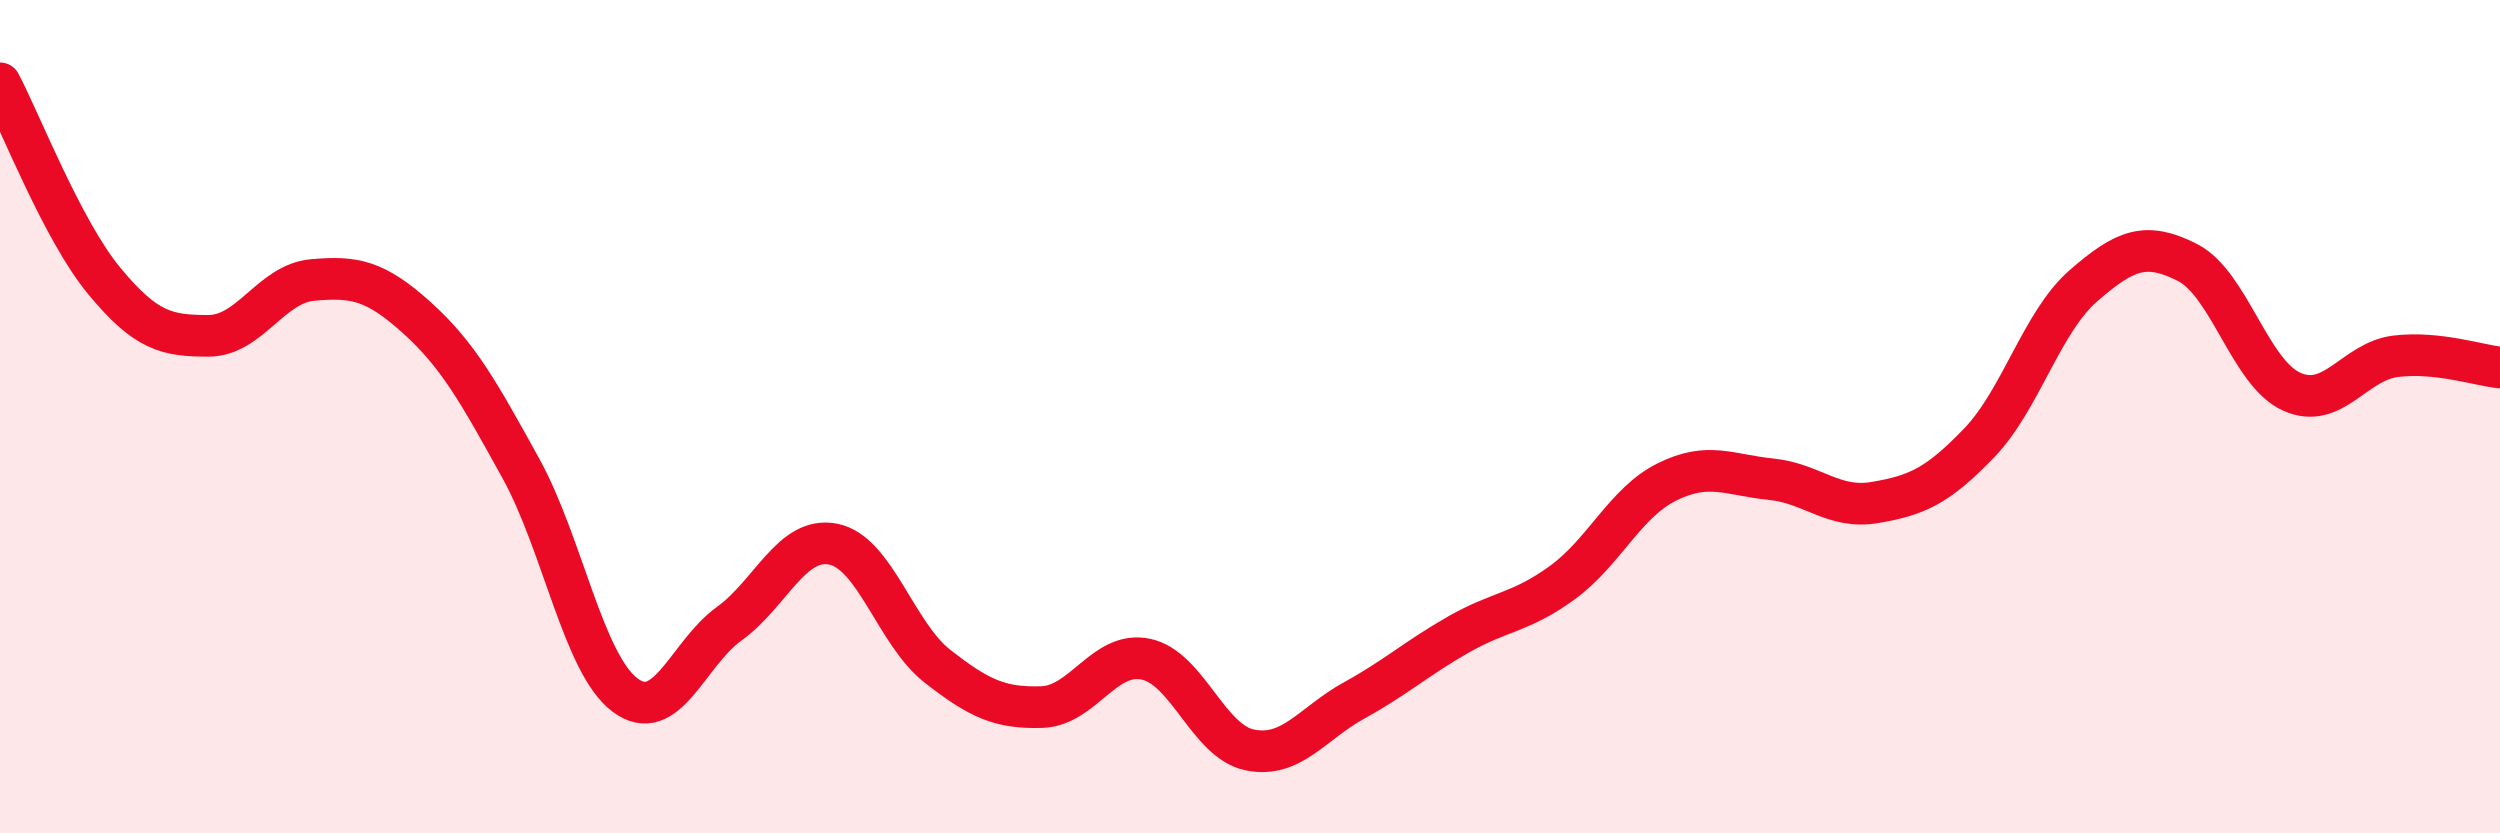
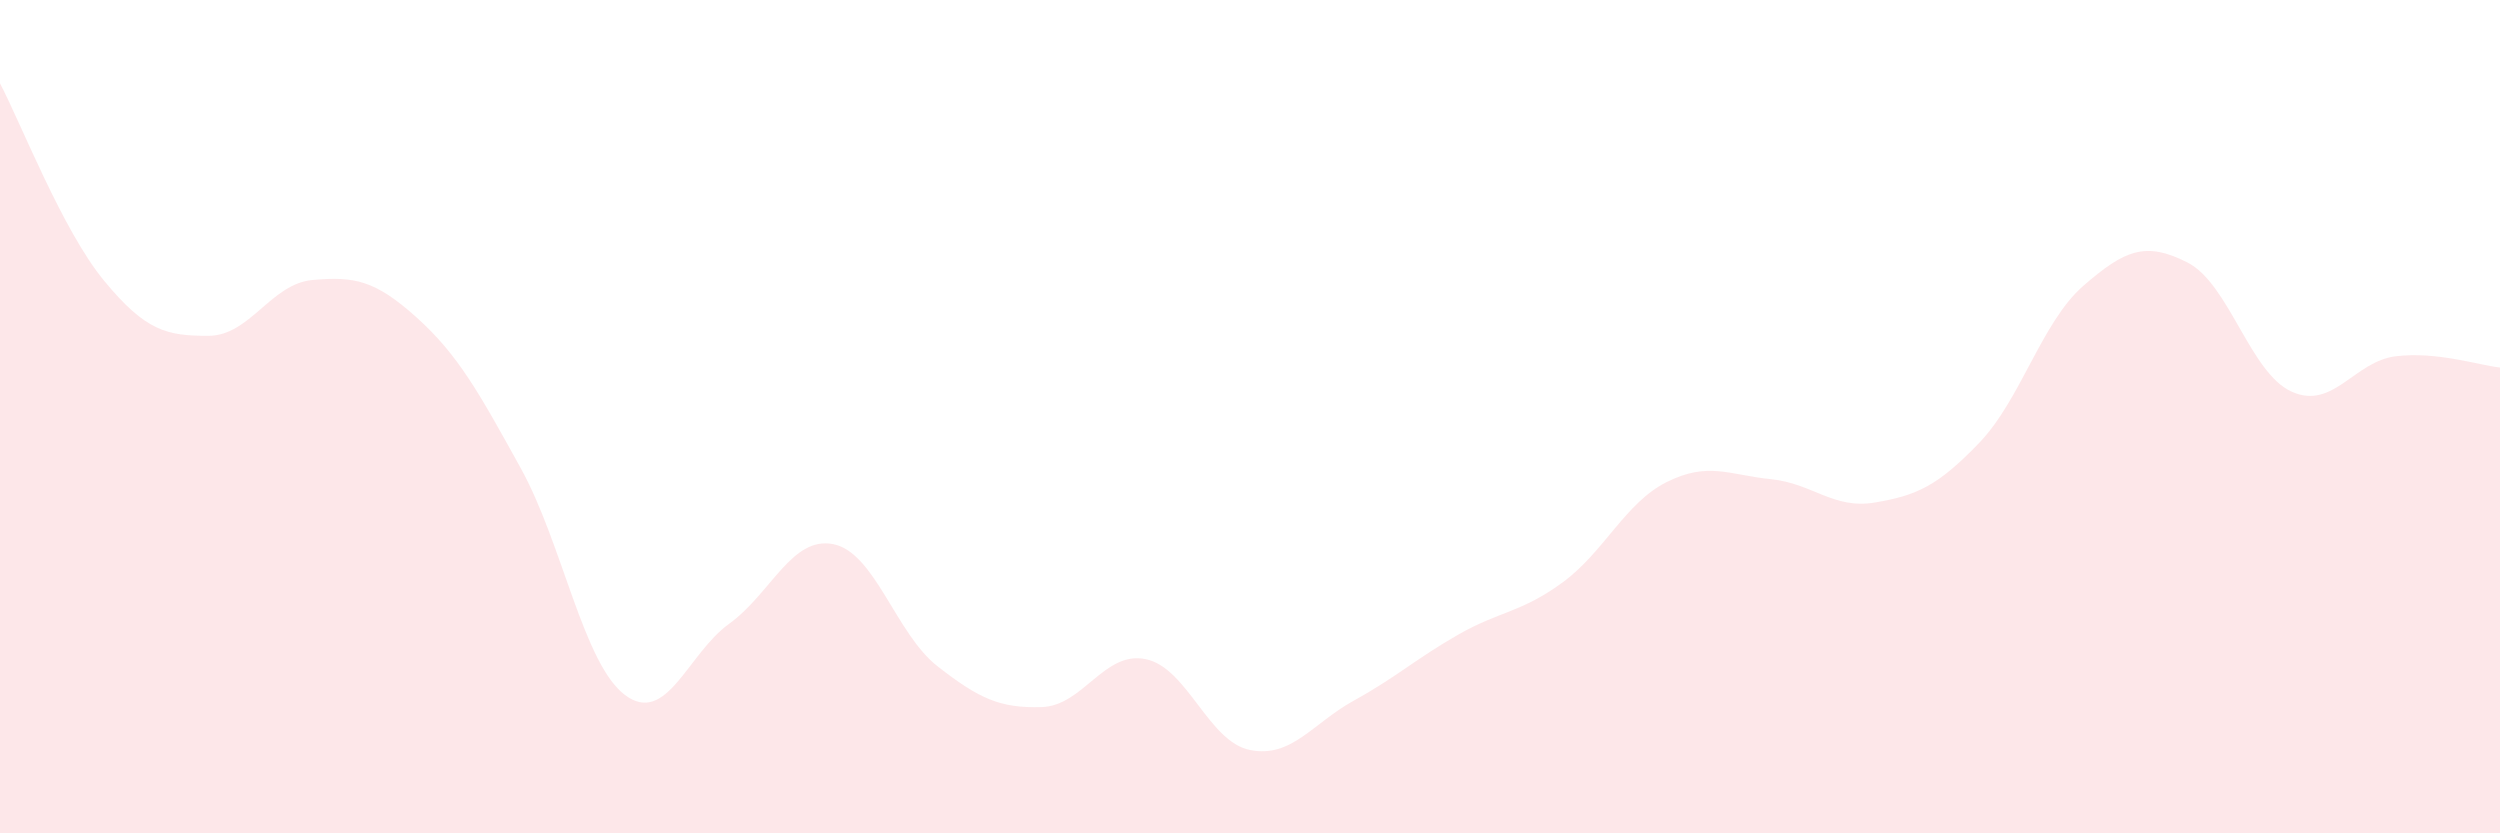
<svg xmlns="http://www.w3.org/2000/svg" width="60" height="20" viewBox="0 0 60 20">
  <path d="M 0,2 C 0.5,2.95 1.5,5.53 2.5,6.74 C 3.5,7.95 4,8.06 5,8.06 C 6,8.06 6.5,6.81 7.5,6.72 C 8.5,6.63 9,6.72 10,7.62 C 11,8.52 11.5,9.43 12.5,11.24 C 13.5,13.05 14,15.93 15,16.68 C 16,17.43 16.5,15.69 17.5,14.97 C 18.5,14.25 19,12.86 20,13.06 C 21,13.26 21.5,15.21 22.5,15.99 C 23.5,16.77 24,17 25,16.97 C 26,16.94 26.5,15.61 27.5,15.82 C 28.5,16.03 29,17.8 30,18 C 31,18.2 31.5,17.36 32.5,16.81 C 33.5,16.26 34,15.8 35,15.23 C 36,14.66 36.5,14.71 37.5,13.98 C 38.5,13.25 39,12.07 40,11.57 C 41,11.07 41.5,11.4 42.5,11.5 C 43.5,11.6 44,12.23 45,12.06 C 46,11.89 46.5,11.67 47.5,10.63 C 48.5,9.59 49,7.73 50,6.86 C 51,5.99 51.5,5.79 52.5,6.3 C 53.5,6.81 54,8.95 55,9.4 C 56,9.85 56.5,8.67 57.5,8.55 C 58.5,8.43 59.5,8.77 60,8.82L60 20L0 20Z" fill="#EB0A25" opacity="0.1" stroke-linecap="round" stroke-linejoin="round" />
-   <path d="M 0,2 C 0.5,2.95 1.5,5.53 2.5,6.74 C 3.5,7.95 4,8.06 5,8.06 C 6,8.06 6.5,6.81 7.5,6.72 C 8.5,6.63 9,6.72 10,7.62 C 11,8.52 11.5,9.43 12.5,11.24 C 13.5,13.05 14,15.93 15,16.68 C 16,17.43 16.5,15.69 17.5,14.97 C 18.5,14.25 19,12.86 20,13.06 C 21,13.26 21.5,15.21 22.5,15.99 C 23.5,16.77 24,17 25,16.97 C 26,16.94 26.5,15.61 27.5,15.82 C 28.5,16.03 29,17.8 30,18 C 31,18.2 31.5,17.36 32.5,16.81 C 33.5,16.26 34,15.8 35,15.23 C 36,14.66 36.5,14.71 37.5,13.98 C 38.5,13.25 39,12.07 40,11.57 C 41,11.07 41.5,11.4 42.5,11.5 C 43.5,11.6 44,12.23 45,12.06 C 46,11.89 46.5,11.67 47.5,10.63 C 48.5,9.59 49,7.73 50,6.86 C 51,5.99 51.5,5.79 52.5,6.3 C 53.5,6.81 54,8.95 55,9.4 C 56,9.85 56.5,8.67 57.5,8.55 C 58.5,8.43 59.5,8.77 60,8.82" stroke="#EB0A25" stroke-width="1" fill="none" stroke-linecap="round" stroke-linejoin="round" />
</svg>